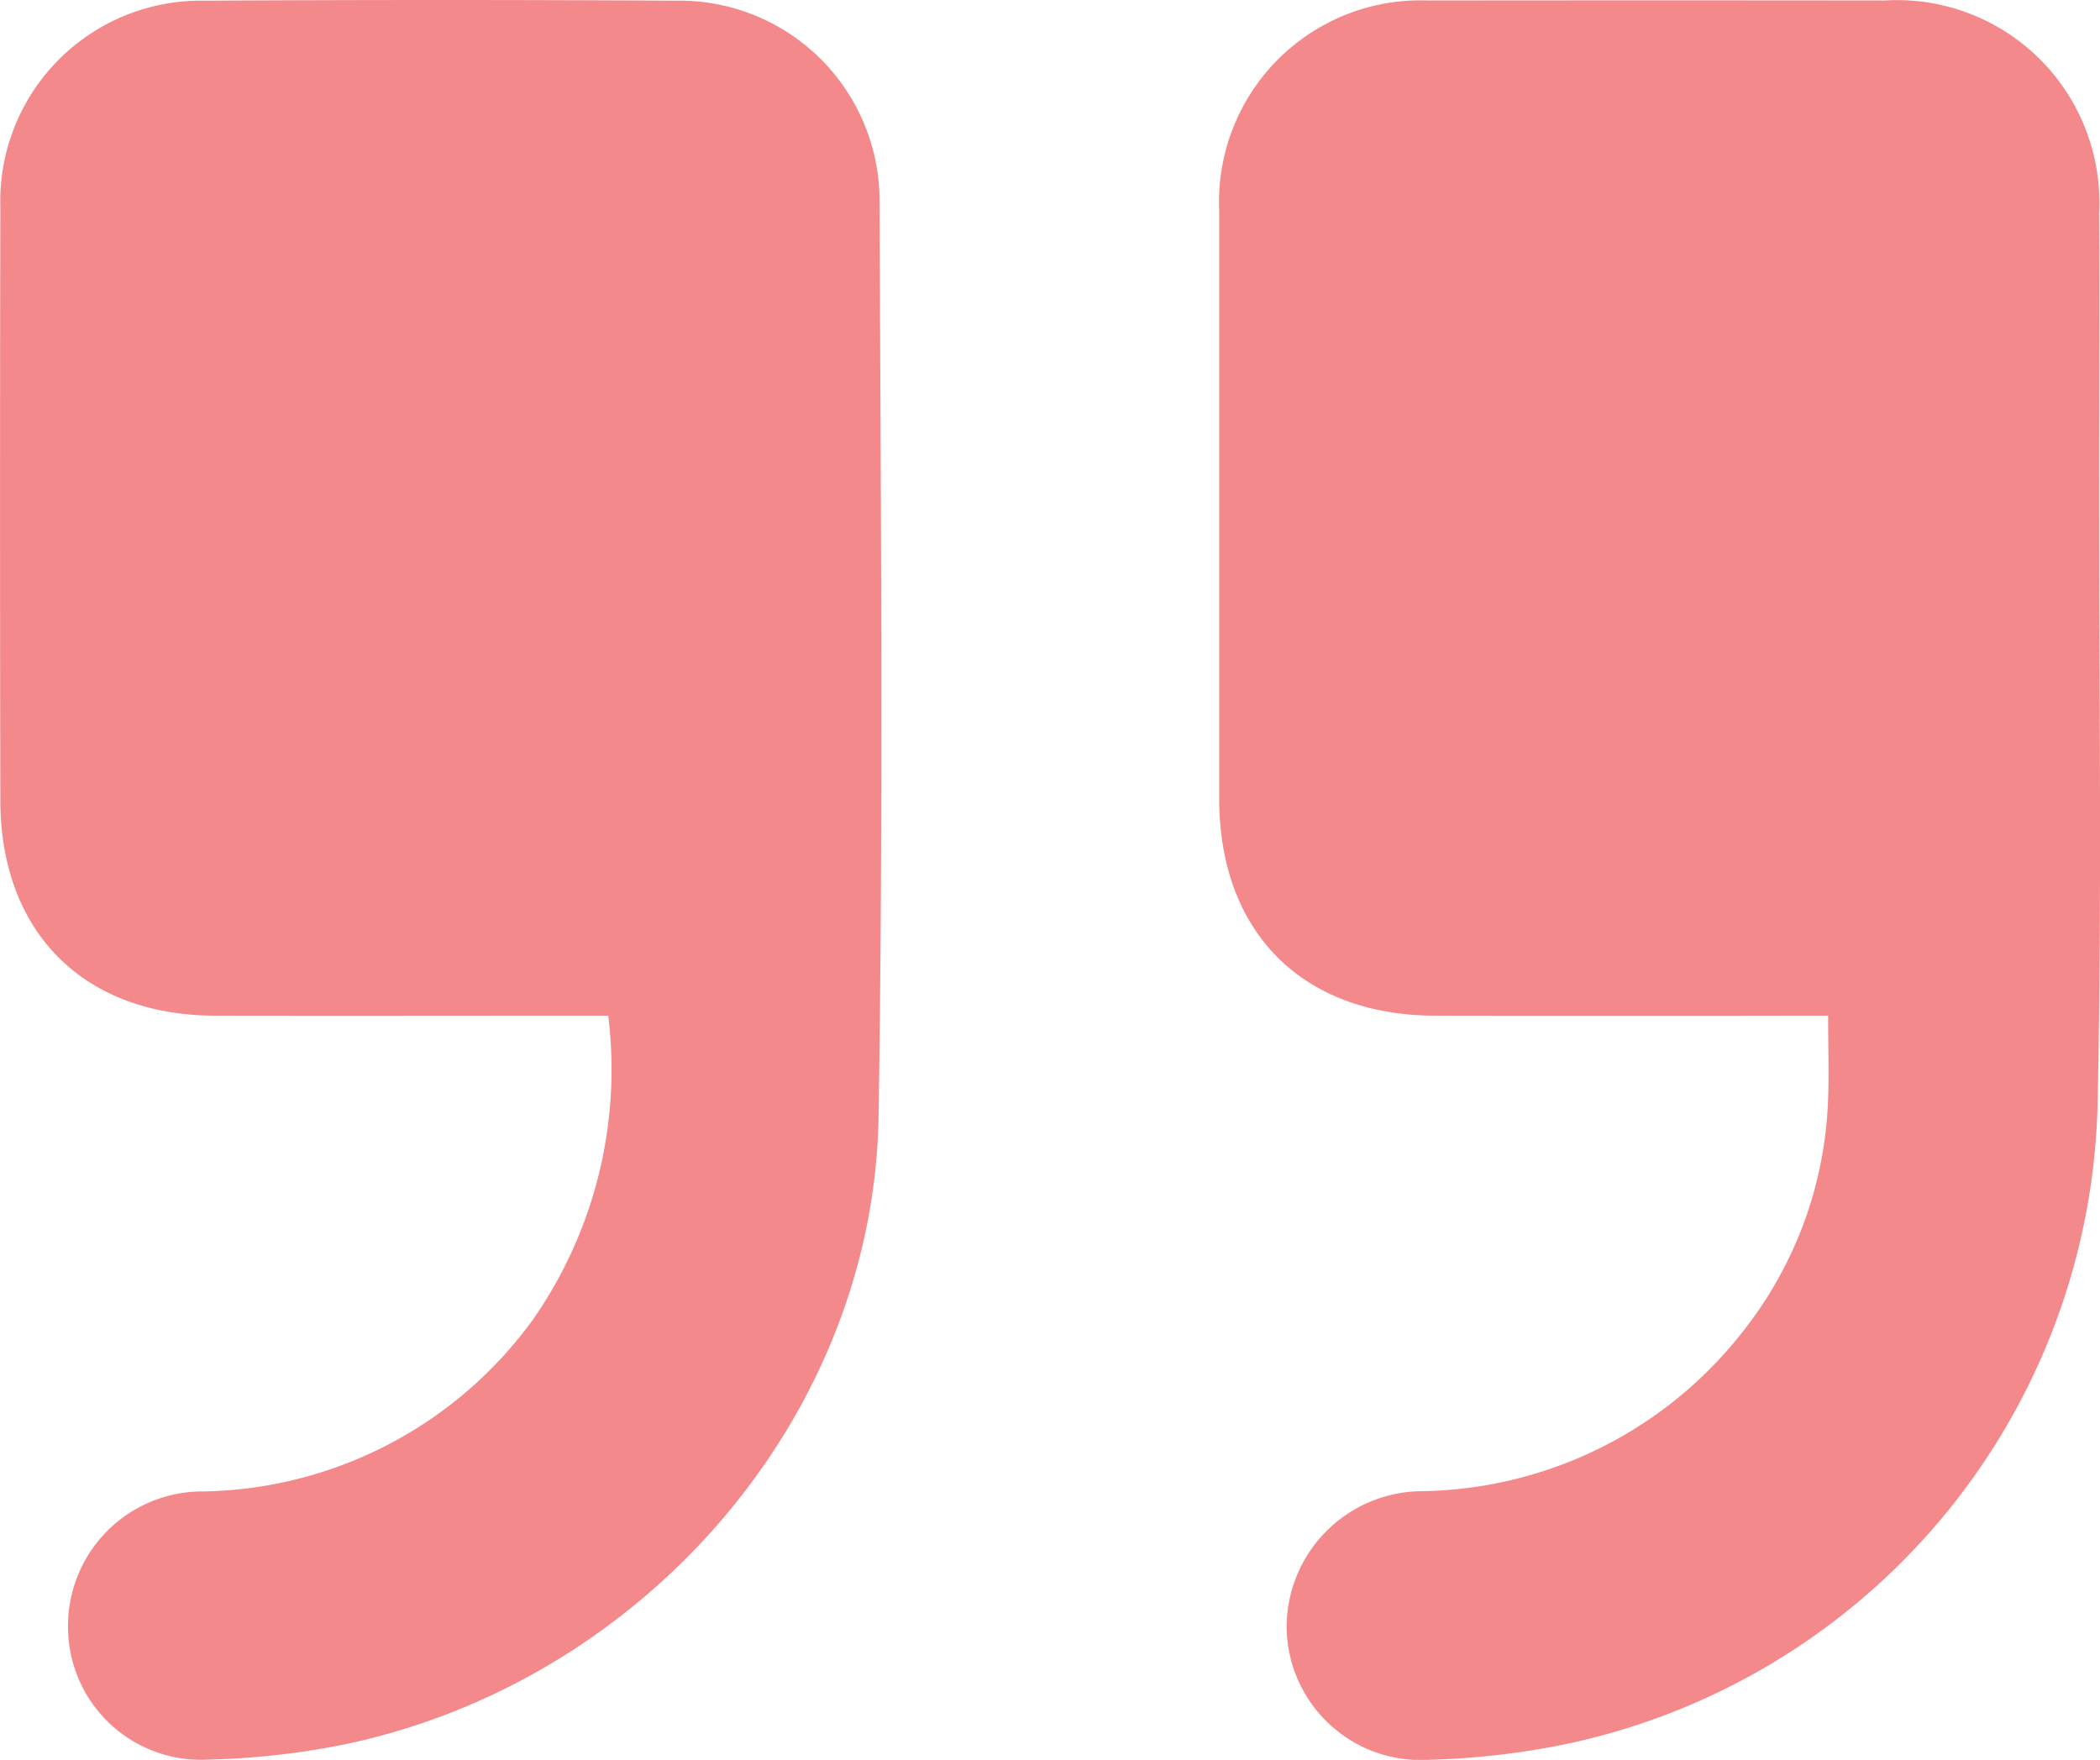
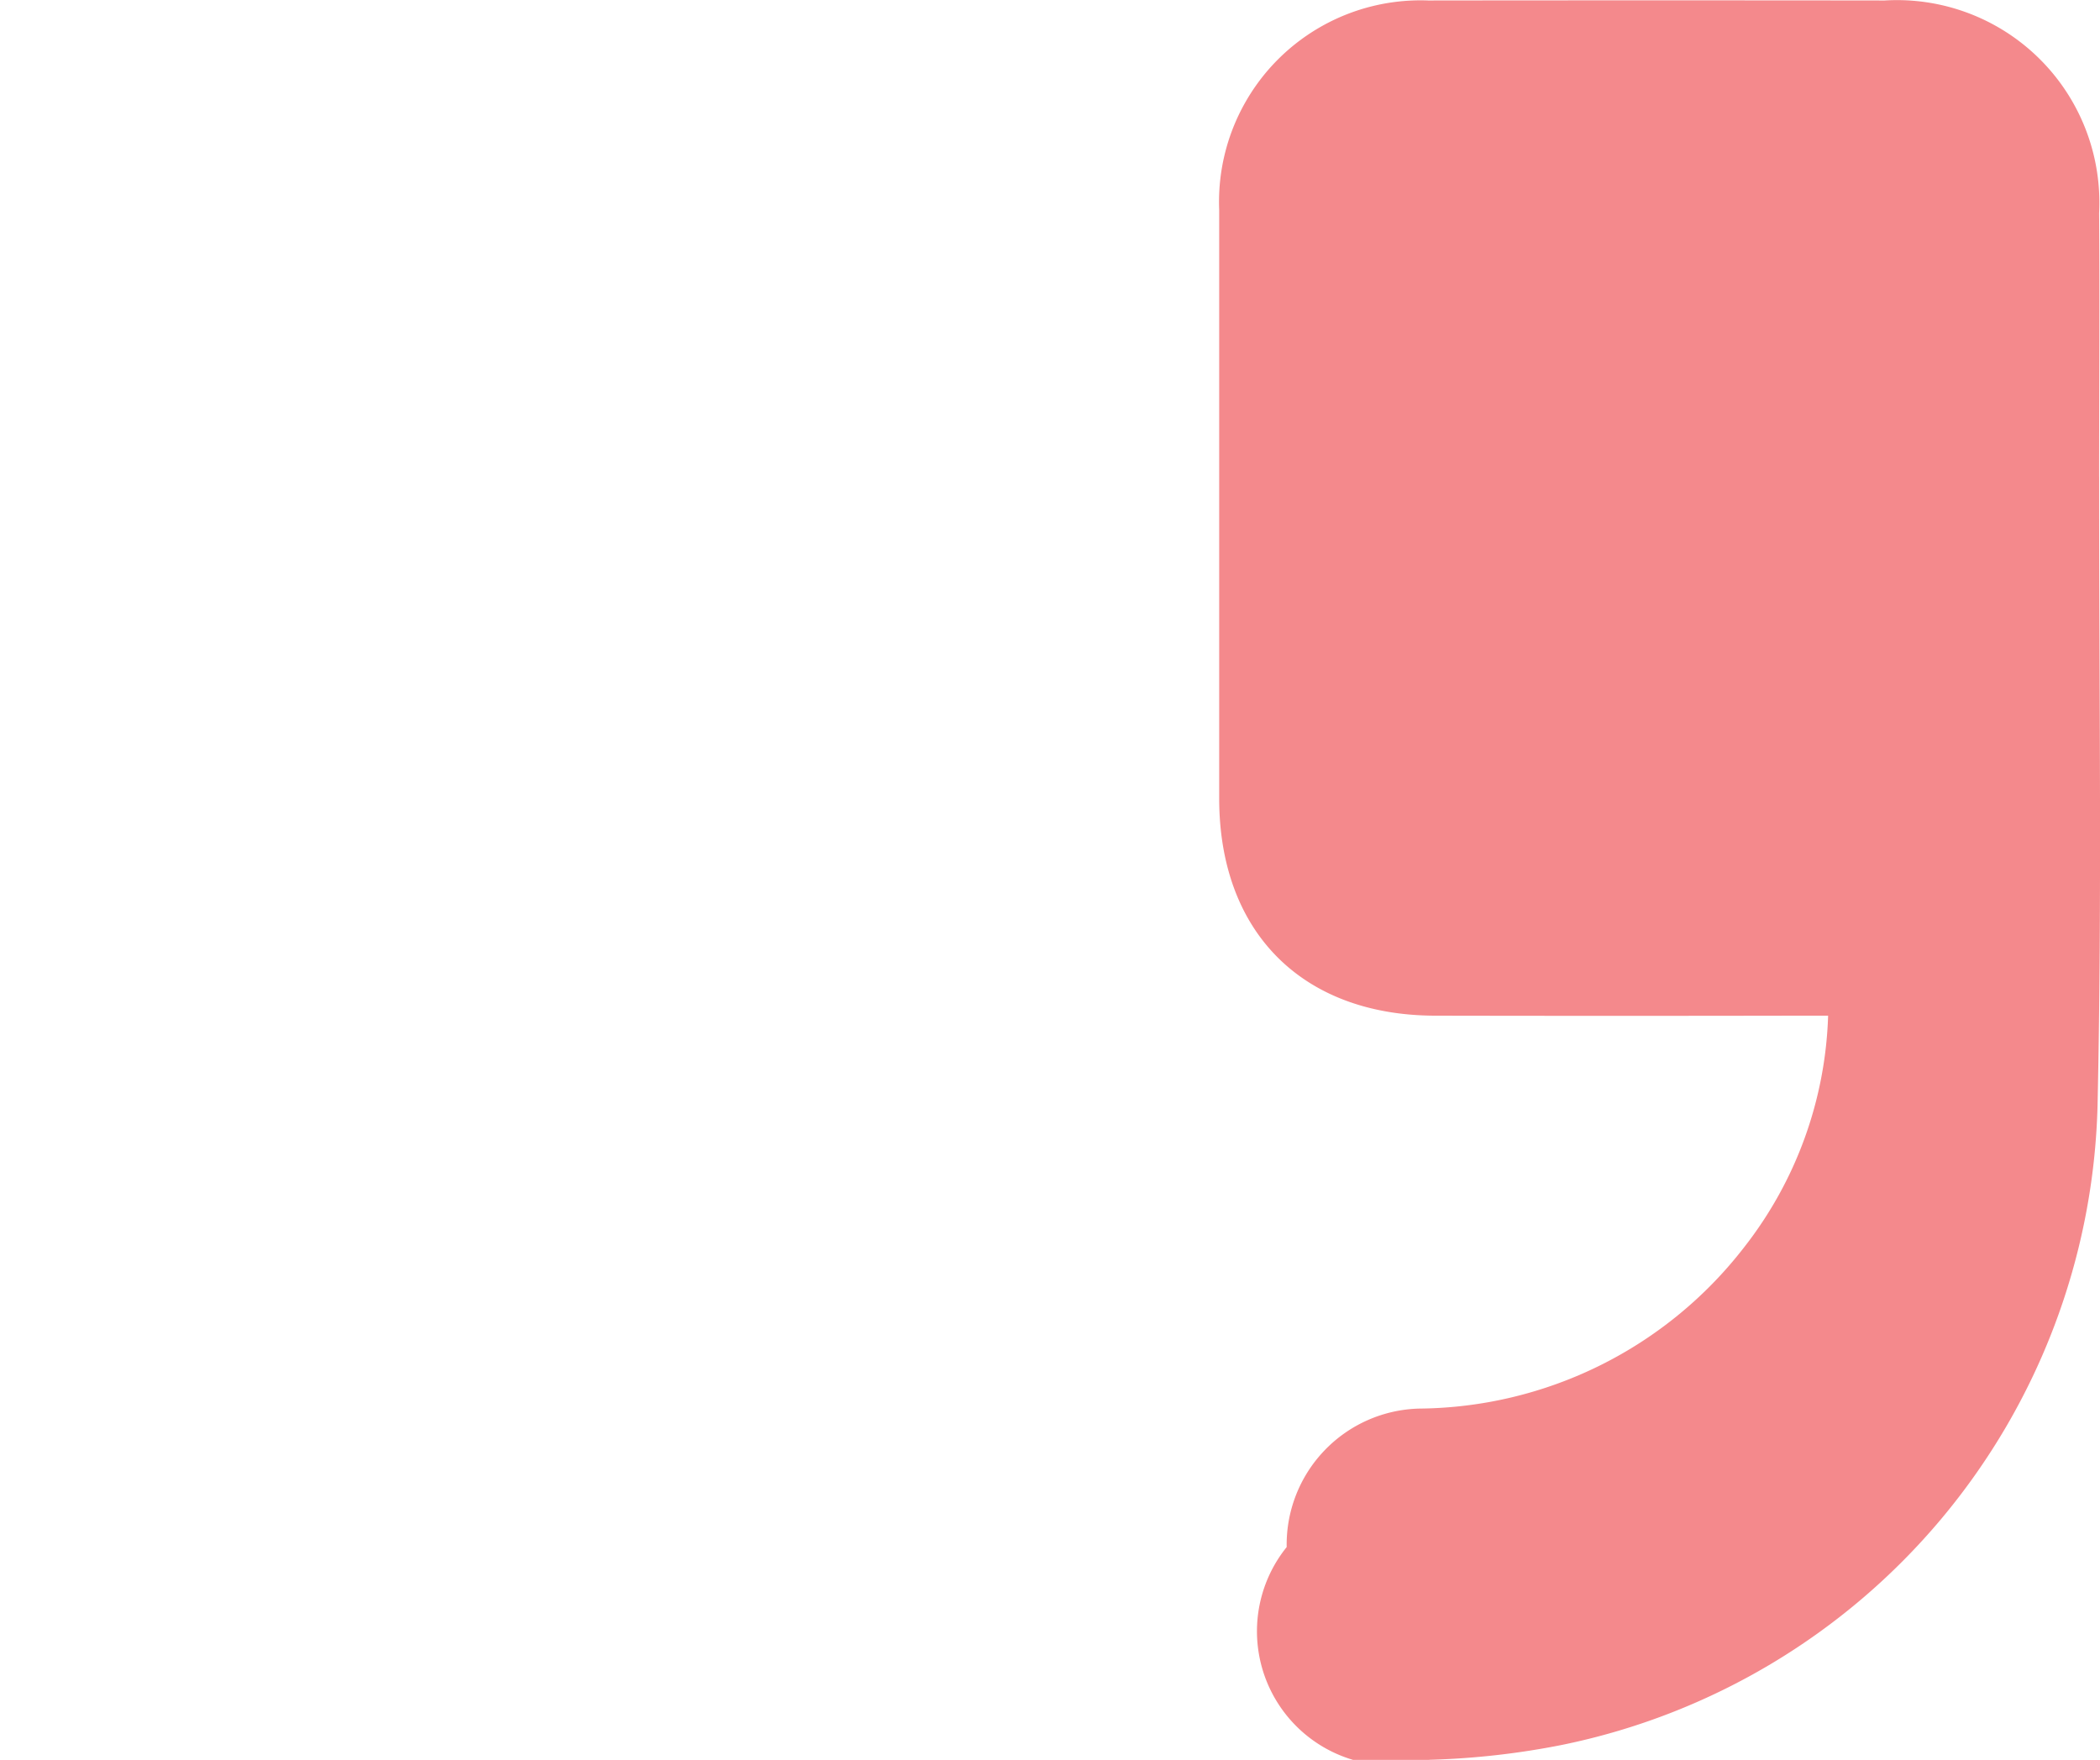
<svg xmlns="http://www.w3.org/2000/svg" id="Group_1736" data-name="Group 1736" width="60.794" height="50.942" viewBox="0 0 60.794 50.942">
  <defs>
    <clipPath id="clip-path">
      <rect id="Rectangle_687" data-name="Rectangle 687" width="60.794" height="50.942" fill="#f4898c" />
    </clipPath>
  </defs>
  <g id="Group_200" data-name="Group 200" transform="translate(0 0)" clip-path="url(#clip-path)">
-     <path id="Path_1059" data-name="Path 1059" d="M19.581.02Q12.753-.02,5.924.02A5.806,5.806,0,0,0,.01,5.994q-.018,8.589,0,17.177C.017,26.994,2.43,29.4,6.248,29.4c3.5.007,7,0,10.5,0h.86a12.649,12.649,0,0,1-2.182,8.8,12.026,12.026,0,0,1-9.688,4.973,3.894,3.894,0,0,0-3.766,4.062,3.848,3.848,0,0,0,4.034,3.7,22.79,22.79,0,0,0,3.929-.433C18.638,48.7,25.3,41,25.434,32.313c.14-8.831.063-17.666.028-26.5A5.79,5.79,0,0,0,19.581.02" transform="translate(0 0)" fill="#f4898c" />
-     <path id="Path_1060" data-name="Path 1060" d="M89.487,13.809c0-2.545.02-5.089,0-7.634A5.86,5.86,0,0,0,83.28.02q-6.608-.008-13.216,0a5.833,5.833,0,0,0-6.05,6.065q0,8.515,0,17.03c0,3.869,2.4,6.284,6.255,6.291q5.249.01,10.5,0h.873c0,.877.027,1.636,0,2.392a11.446,11.446,0,0,1-2.436,6.71,12.011,12.011,0,0,1-9.4,4.663,3.938,3.938,0,0,0-3.838,4.009A3.882,3.882,0,0,0,70.1,50.945a22.769,22.769,0,0,0,3.855-.434,19.393,19.393,0,0,0,15.487-18.5c.133-6.065.04-12.136.046-18.2" transform="translate(-28.719 -0.006)" fill="#f4898c" />
+     <path id="Path_1060" data-name="Path 1060" d="M89.487,13.809c0-2.545.02-5.089,0-7.634A5.86,5.86,0,0,0,83.28.02q-6.608-.008-13.216,0a5.833,5.833,0,0,0-6.05,6.065q0,8.515,0,17.03c0,3.869,2.4,6.284,6.255,6.291q5.249.01,10.5,0h.873a11.446,11.446,0,0,1-2.436,6.71,12.011,12.011,0,0,1-9.4,4.663,3.938,3.938,0,0,0-3.838,4.009A3.882,3.882,0,0,0,70.1,50.945a22.769,22.769,0,0,0,3.855-.434,19.393,19.393,0,0,0,15.487-18.5c.133-6.065.04-12.136.046-18.2" transform="translate(-28.719 -0.006)" fill="#f4898c" />
  </g>
</svg>